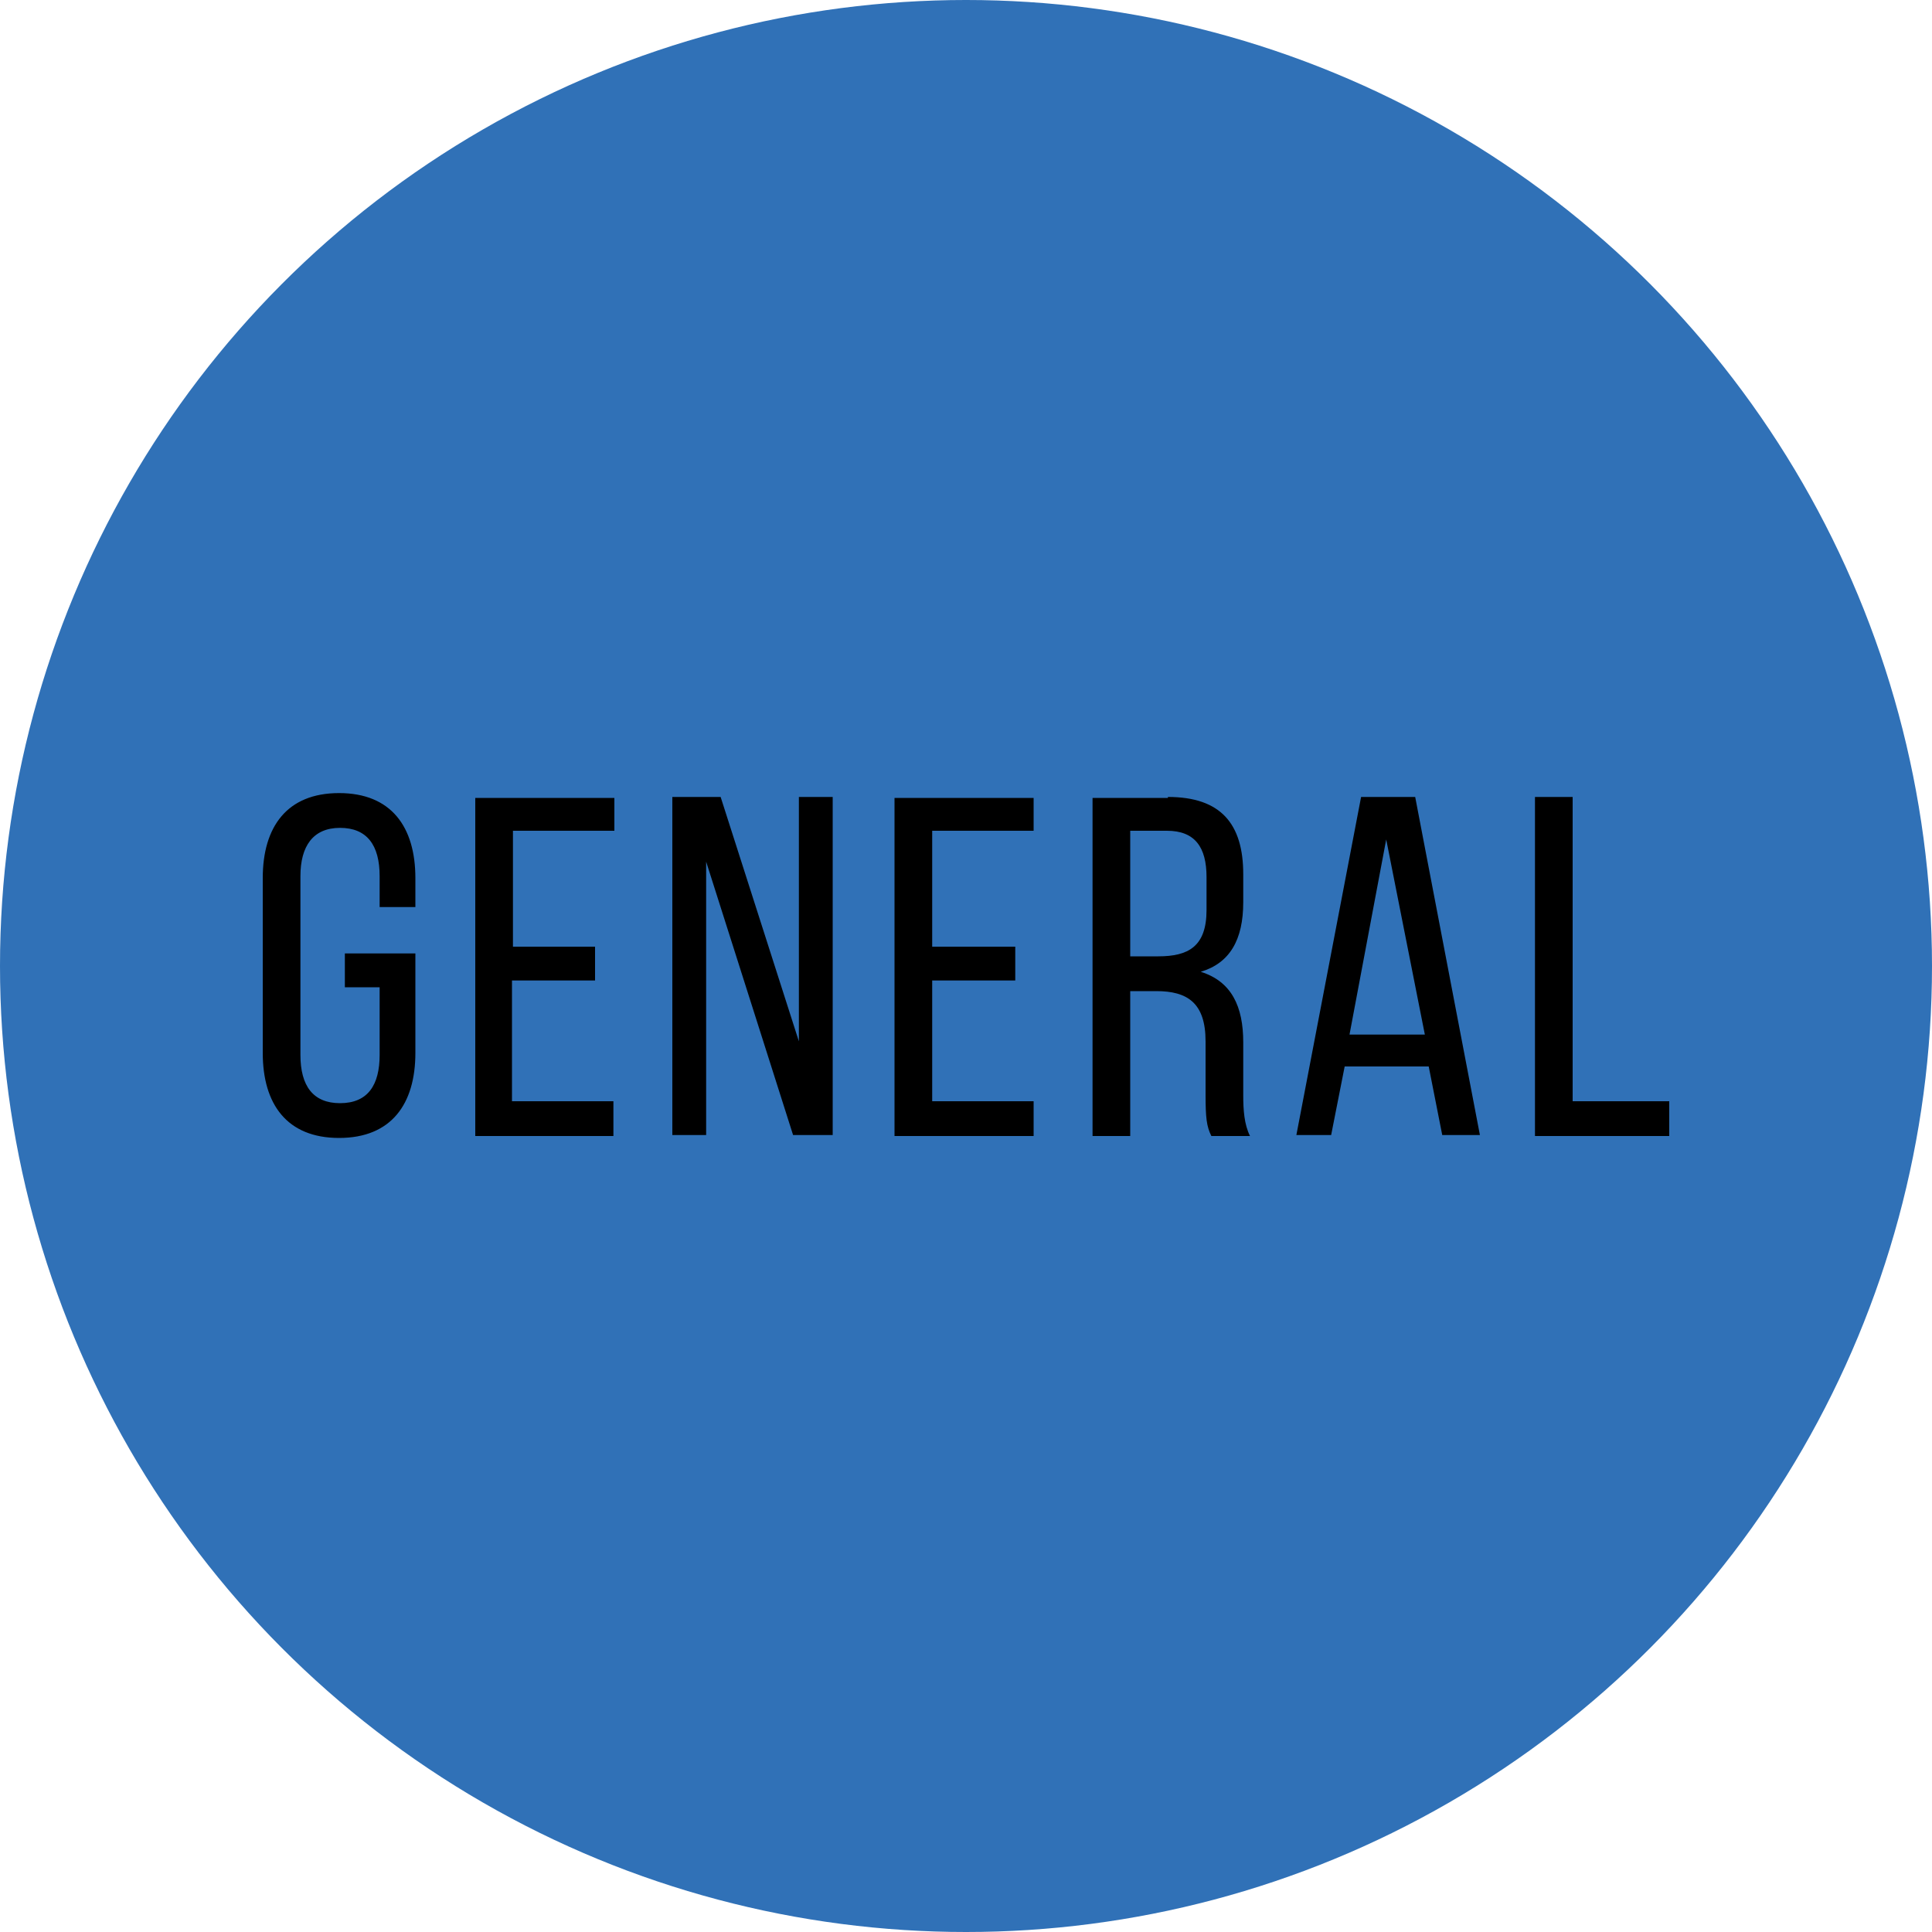
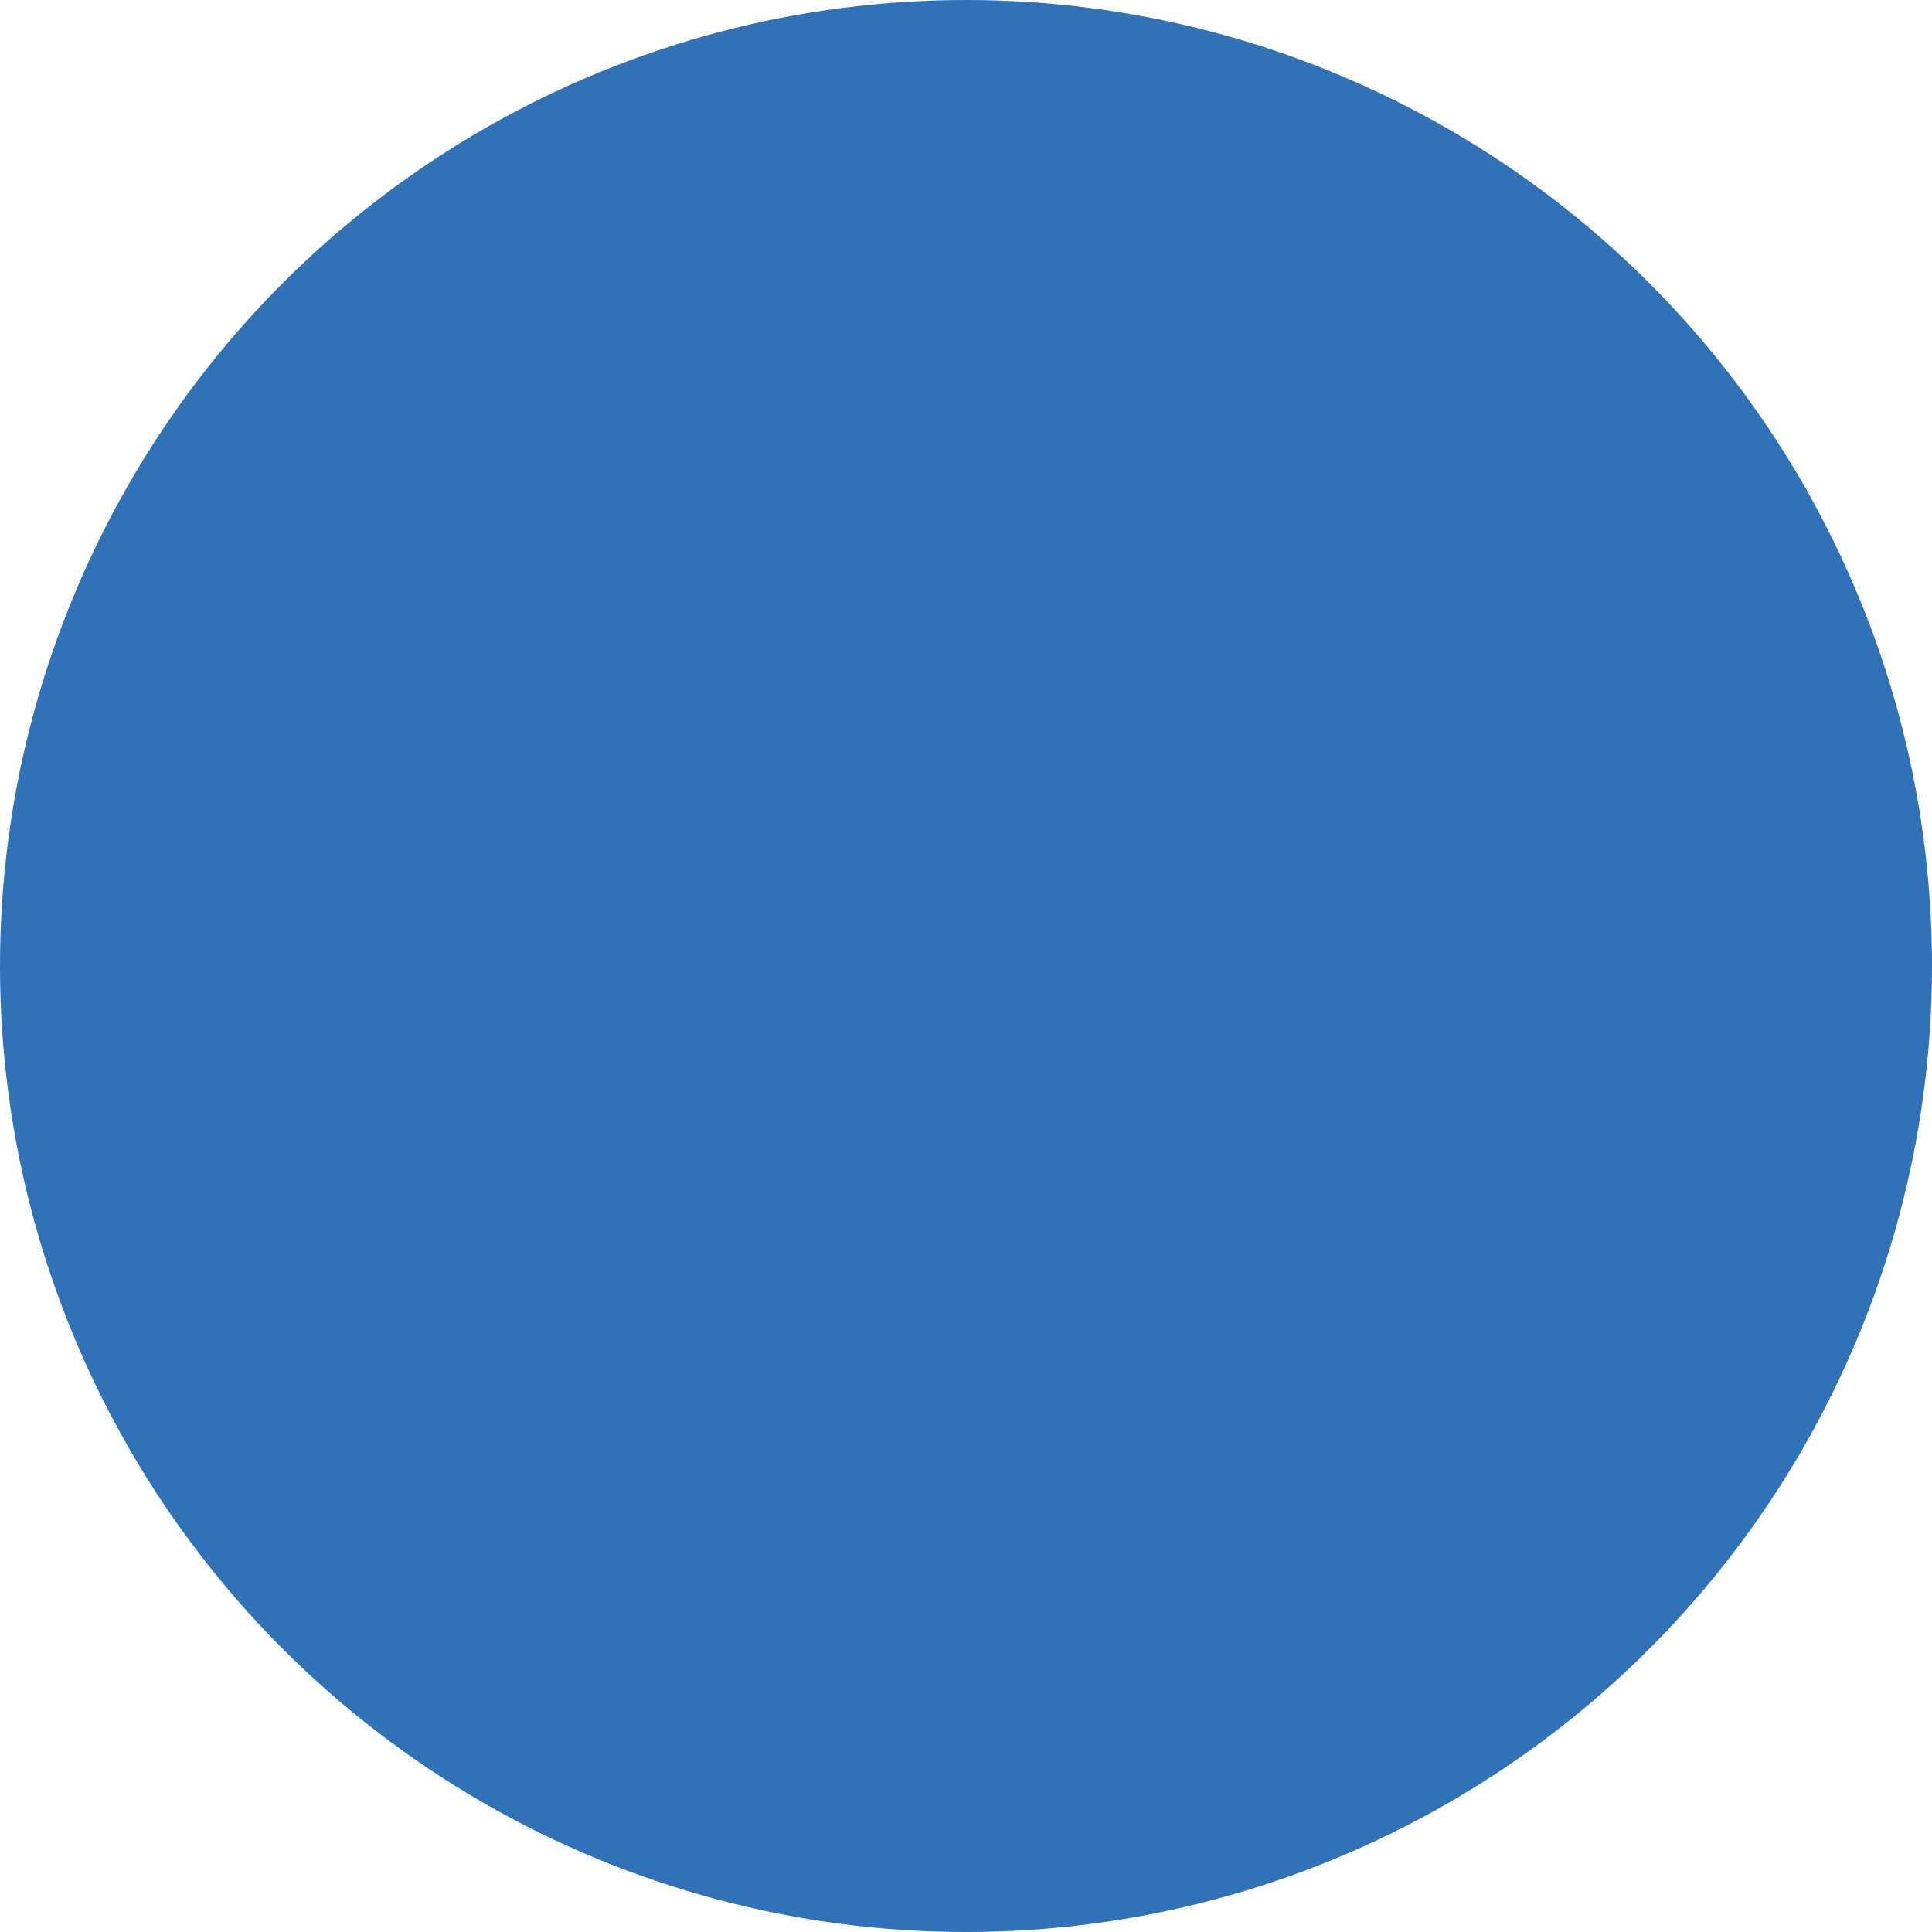
<svg xmlns="http://www.w3.org/2000/svg" xml:space="preserve" style="enable-background:new 0 0 200 200" viewBox="0 0 200 200">
  <circle cx="100" cy="100" r="100" style="fill:#3071b7" />
-   <path d="M43 90.9v3h-3.7v-3.2c0-3.2-1.3-5-4.1-5s-4.1 1.9-4.1 5v18.5c0 3.2 1.3 5 4.1 5 2.9 0 4.1-1.9 4.1-5v-7h-3.6v-3.5H43V109c0 5.3-2.5 8.8-7.9 8.8s-7.9-3.5-7.9-8.8V90.9c0-5.3 2.5-8.8 7.9-8.8s7.9 3.5 7.9 8.8zM61.6 98v3.5H53V114h10.5v3.6H49.2v-35h14.4V86H53.1v12h8.5zM73.1 117.5h-3.5v-35h5l8.1 25.3V82.5h3.5v35h-4.1l-9-28.3v28.3zM105.1 98v3.5h-8.6V114H107v3.6H92.6v-35H107V86H96.5v12h8.6zM120.9 82.5c5.5 0 7.8 2.8 7.8 8v2.9c0 3.9-1.4 6.3-4.4 7.2 3.2 1 4.4 3.6 4.4 7.3v5.5c0 1.5.1 3 .7 4.2h-4c-.5-1-.6-1.9-.6-4.3v-5.5c0-4-1.9-5.2-5.1-5.2H117v15h-3.9v-35h7.8zm-1 16.5c3.1 0 5-1 5-4.8v-3.4c0-3.1-1.2-4.8-4.1-4.8H117v13h2.9zM139.2 110.4l-1.4 7.1h-3.6l6.7-35h5.6l6.7 35h-3.9l-1.4-7.1h-8.7zm.5-3.3h7.8l-4-20.2-3.8 20.2zM158.9 117.5v-35h3.9V114h10v3.6h-13.9z" />
</svg>